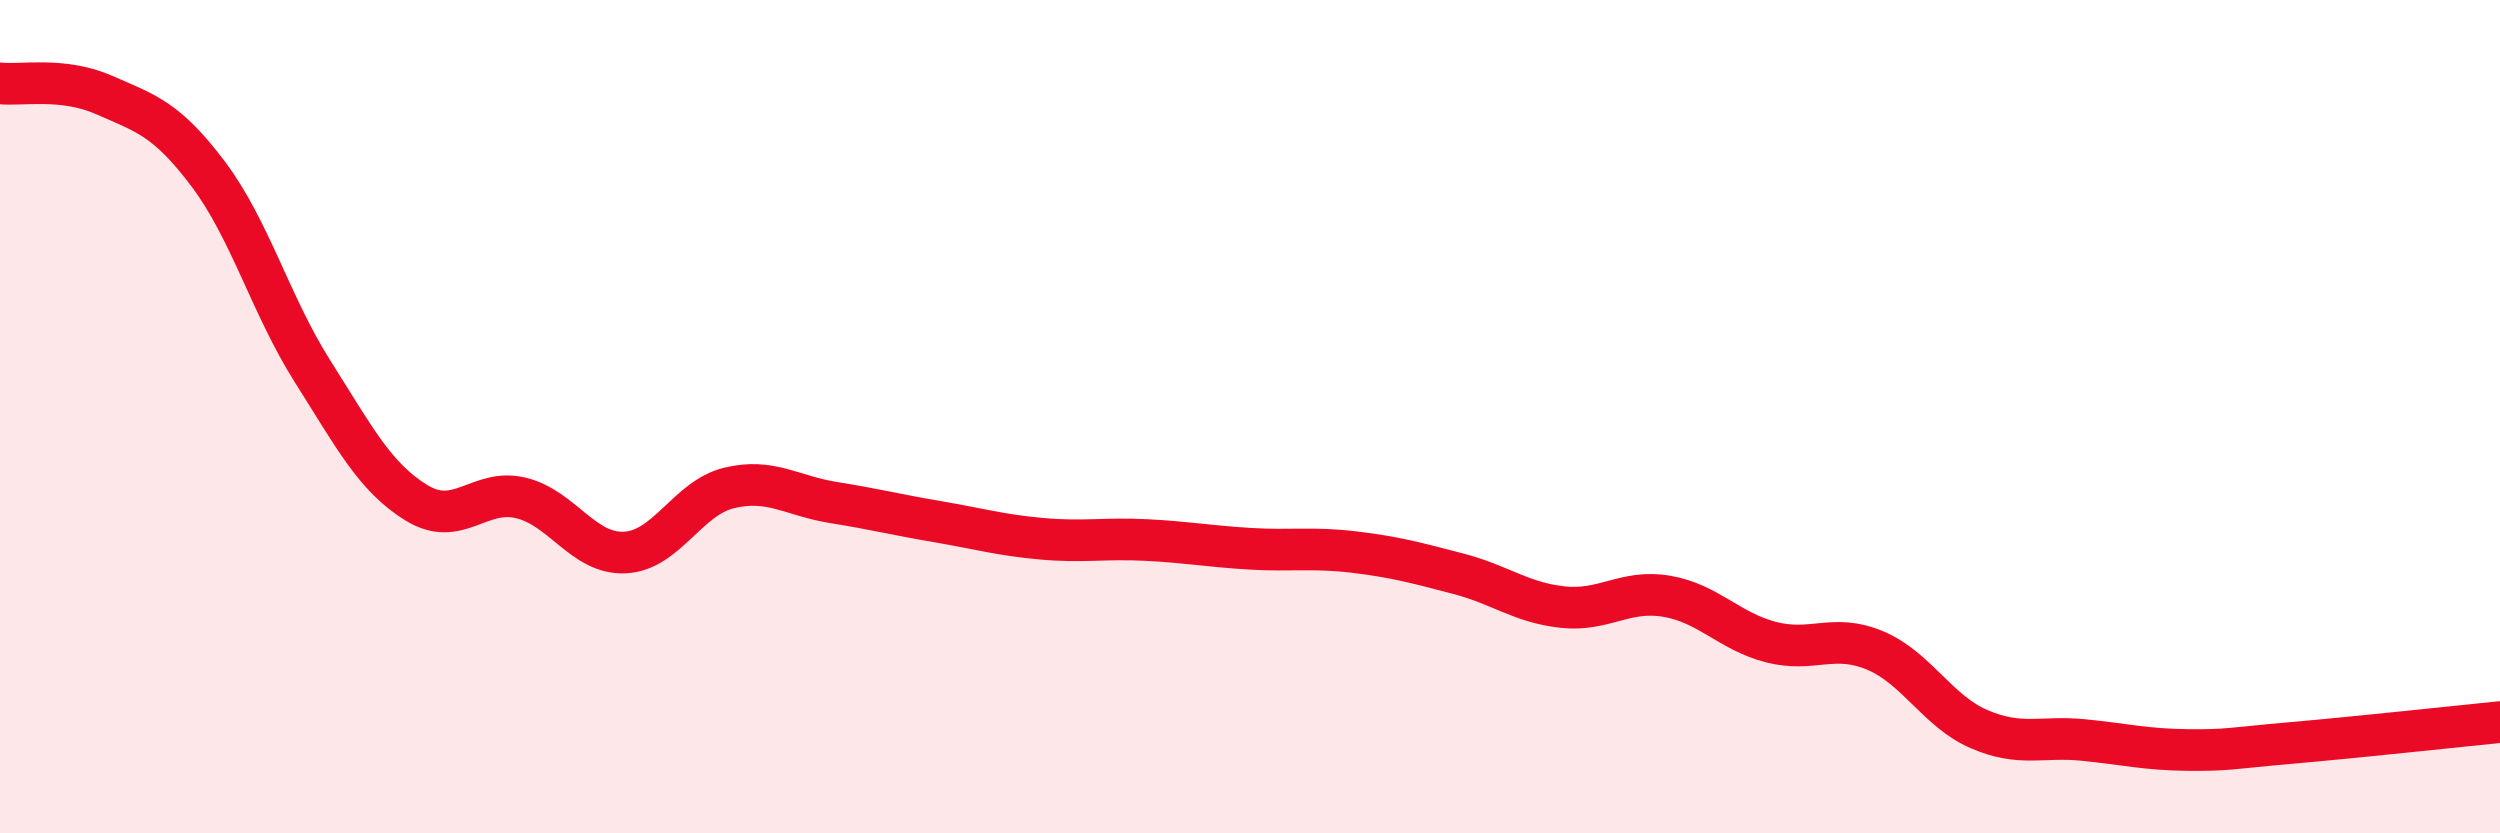
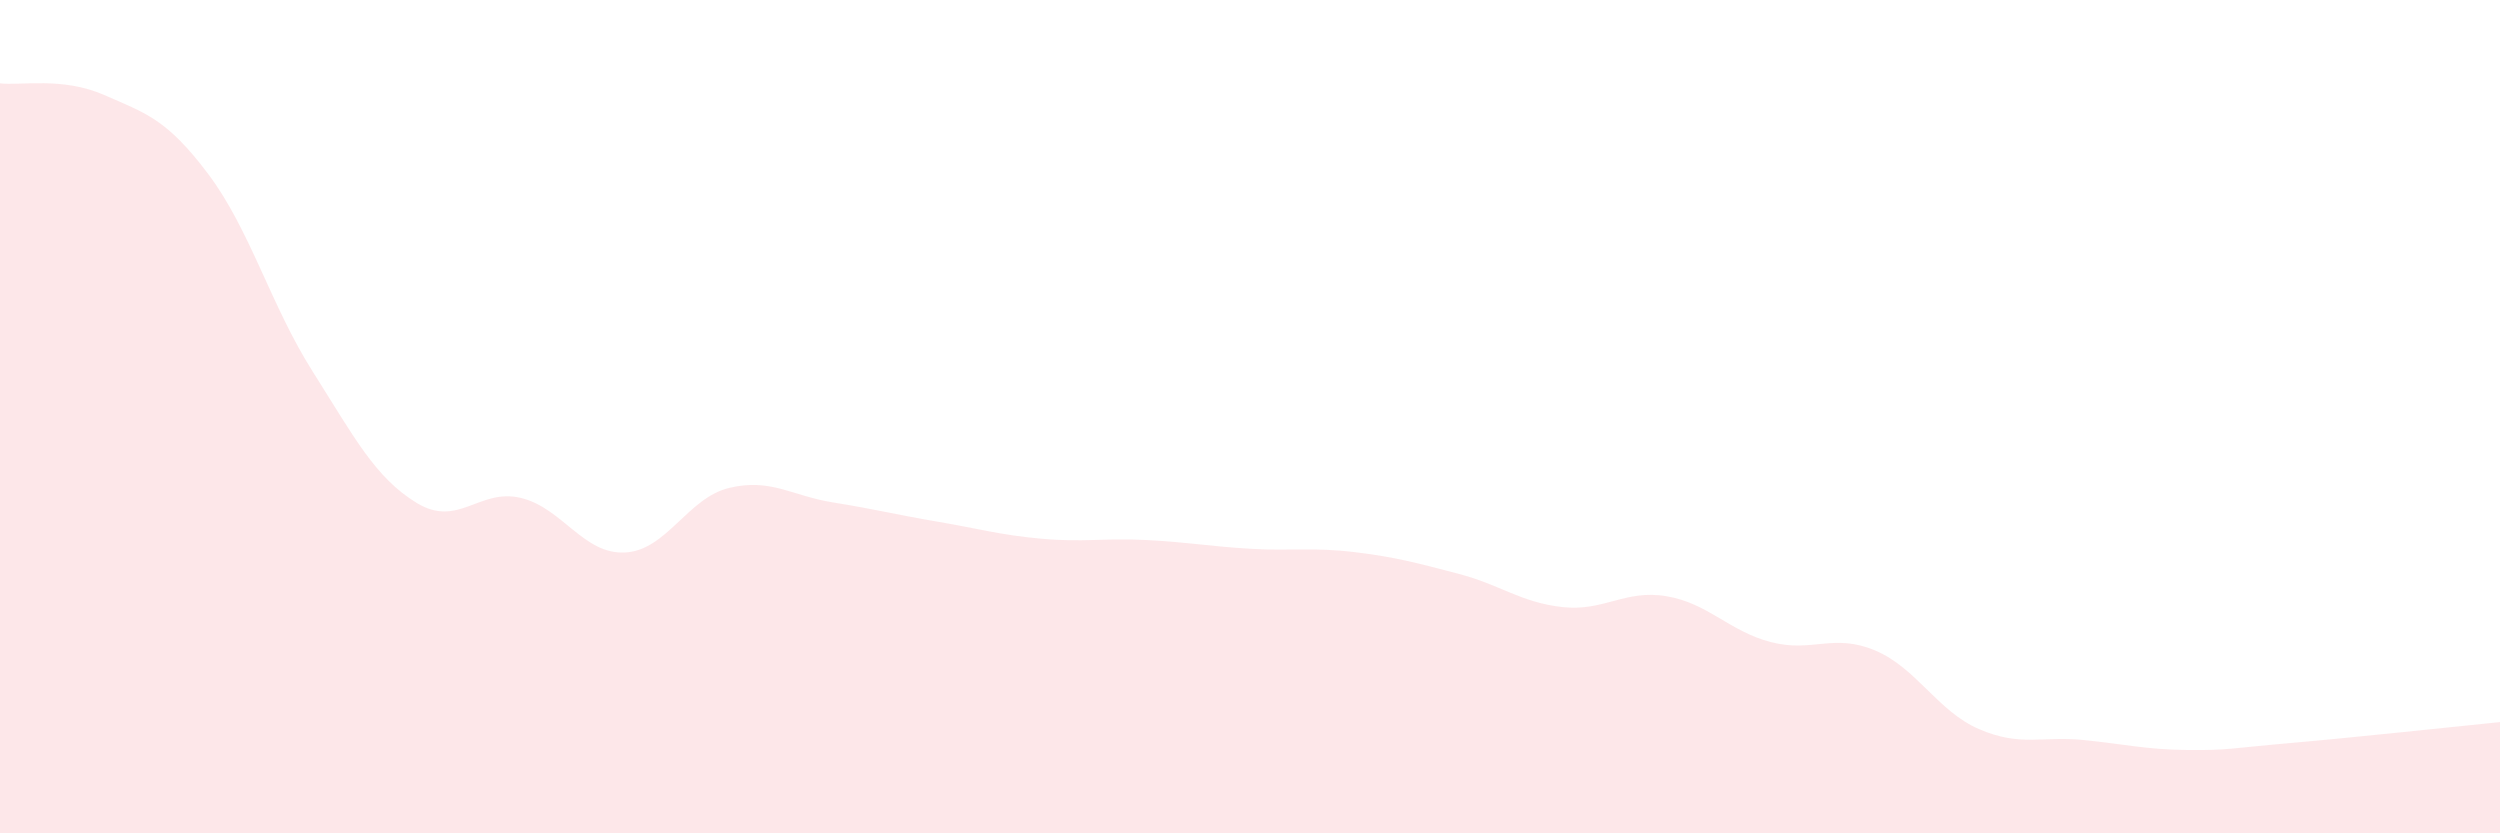
<svg xmlns="http://www.w3.org/2000/svg" width="60" height="20" viewBox="0 0 60 20">
  <path d="M 0,2 C 0.5,2.06 1.5,1.84 2.5,2.28 C 3.5,2.72 4,2.85 5,4.18 C 6,5.51 6.5,7.33 7.5,8.91 C 8.5,10.49 9,11.46 10,12.07 C 11,12.68 11.5,11.71 12.5,11.95 C 13.5,12.19 14,13.31 15,13.26 C 16,13.21 16.5,11.95 17.5,11.71 C 18.5,11.47 19,11.9 20,12.06 C 21,12.22 21.5,12.35 22.5,12.52 C 23.5,12.69 24,12.84 25,12.93 C 26,13.02 26.5,12.91 27.5,12.96 C 28.5,13.01 29,13.11 30,13.17 C 31,13.23 31.5,13.13 32.5,13.25 C 33.5,13.37 34,13.51 35,13.77 C 36,14.03 36.5,14.46 37.5,14.57 C 38.5,14.68 39,14.14 40,14.31 C 41,14.48 41.5,15.15 42.5,15.41 C 43.5,15.67 44,15.19 45,15.61 C 46,16.03 46.5,17.07 47.5,17.5 C 48.5,17.93 49,17.66 50,17.76 C 51,17.86 51.5,17.99 52.5,18 C 53.5,18.01 53.5,17.96 55,17.83 C 56.5,17.7 59,17.43 60,17.33L60 20L0 20Z" fill="#EB0A25" opacity="0.1" stroke-linecap="round" stroke-linejoin="round" />
-   <path d="M 0,2 C 0.5,2.06 1.5,1.84 2.5,2.28 C 3.5,2.72 4,2.85 5,4.18 C 6,5.51 6.5,7.33 7.5,8.91 C 8.5,10.49 9,11.46 10,12.07 C 11,12.68 11.5,11.71 12.5,11.95 C 13.5,12.19 14,13.31 15,13.26 C 16,13.21 16.5,11.95 17.5,11.71 C 18.5,11.47 19,11.9 20,12.06 C 21,12.22 21.5,12.35 22.5,12.52 C 23.5,12.69 24,12.84 25,12.93 C 26,13.02 26.5,12.91 27.5,12.96 C 28.5,13.01 29,13.11 30,13.17 C 31,13.23 31.5,13.13 32.5,13.25 C 33.5,13.37 34,13.51 35,13.77 C 36,14.03 36.5,14.46 37.5,14.57 C 38.5,14.68 39,14.14 40,14.31 C 41,14.48 41.5,15.15 42.5,15.41 C 43.5,15.67 44,15.19 45,15.61 C 46,16.03 46.5,17.07 47.5,17.5 C 48.5,17.93 49,17.66 50,17.76 C 51,17.86 51.5,17.99 52.5,18 C 53.5,18.01 53.5,17.96 55,17.83 C 56.5,17.7 59,17.43 60,17.33" stroke="#EB0A25" stroke-width="1" fill="none" stroke-linecap="round" stroke-linejoin="round" />
</svg>